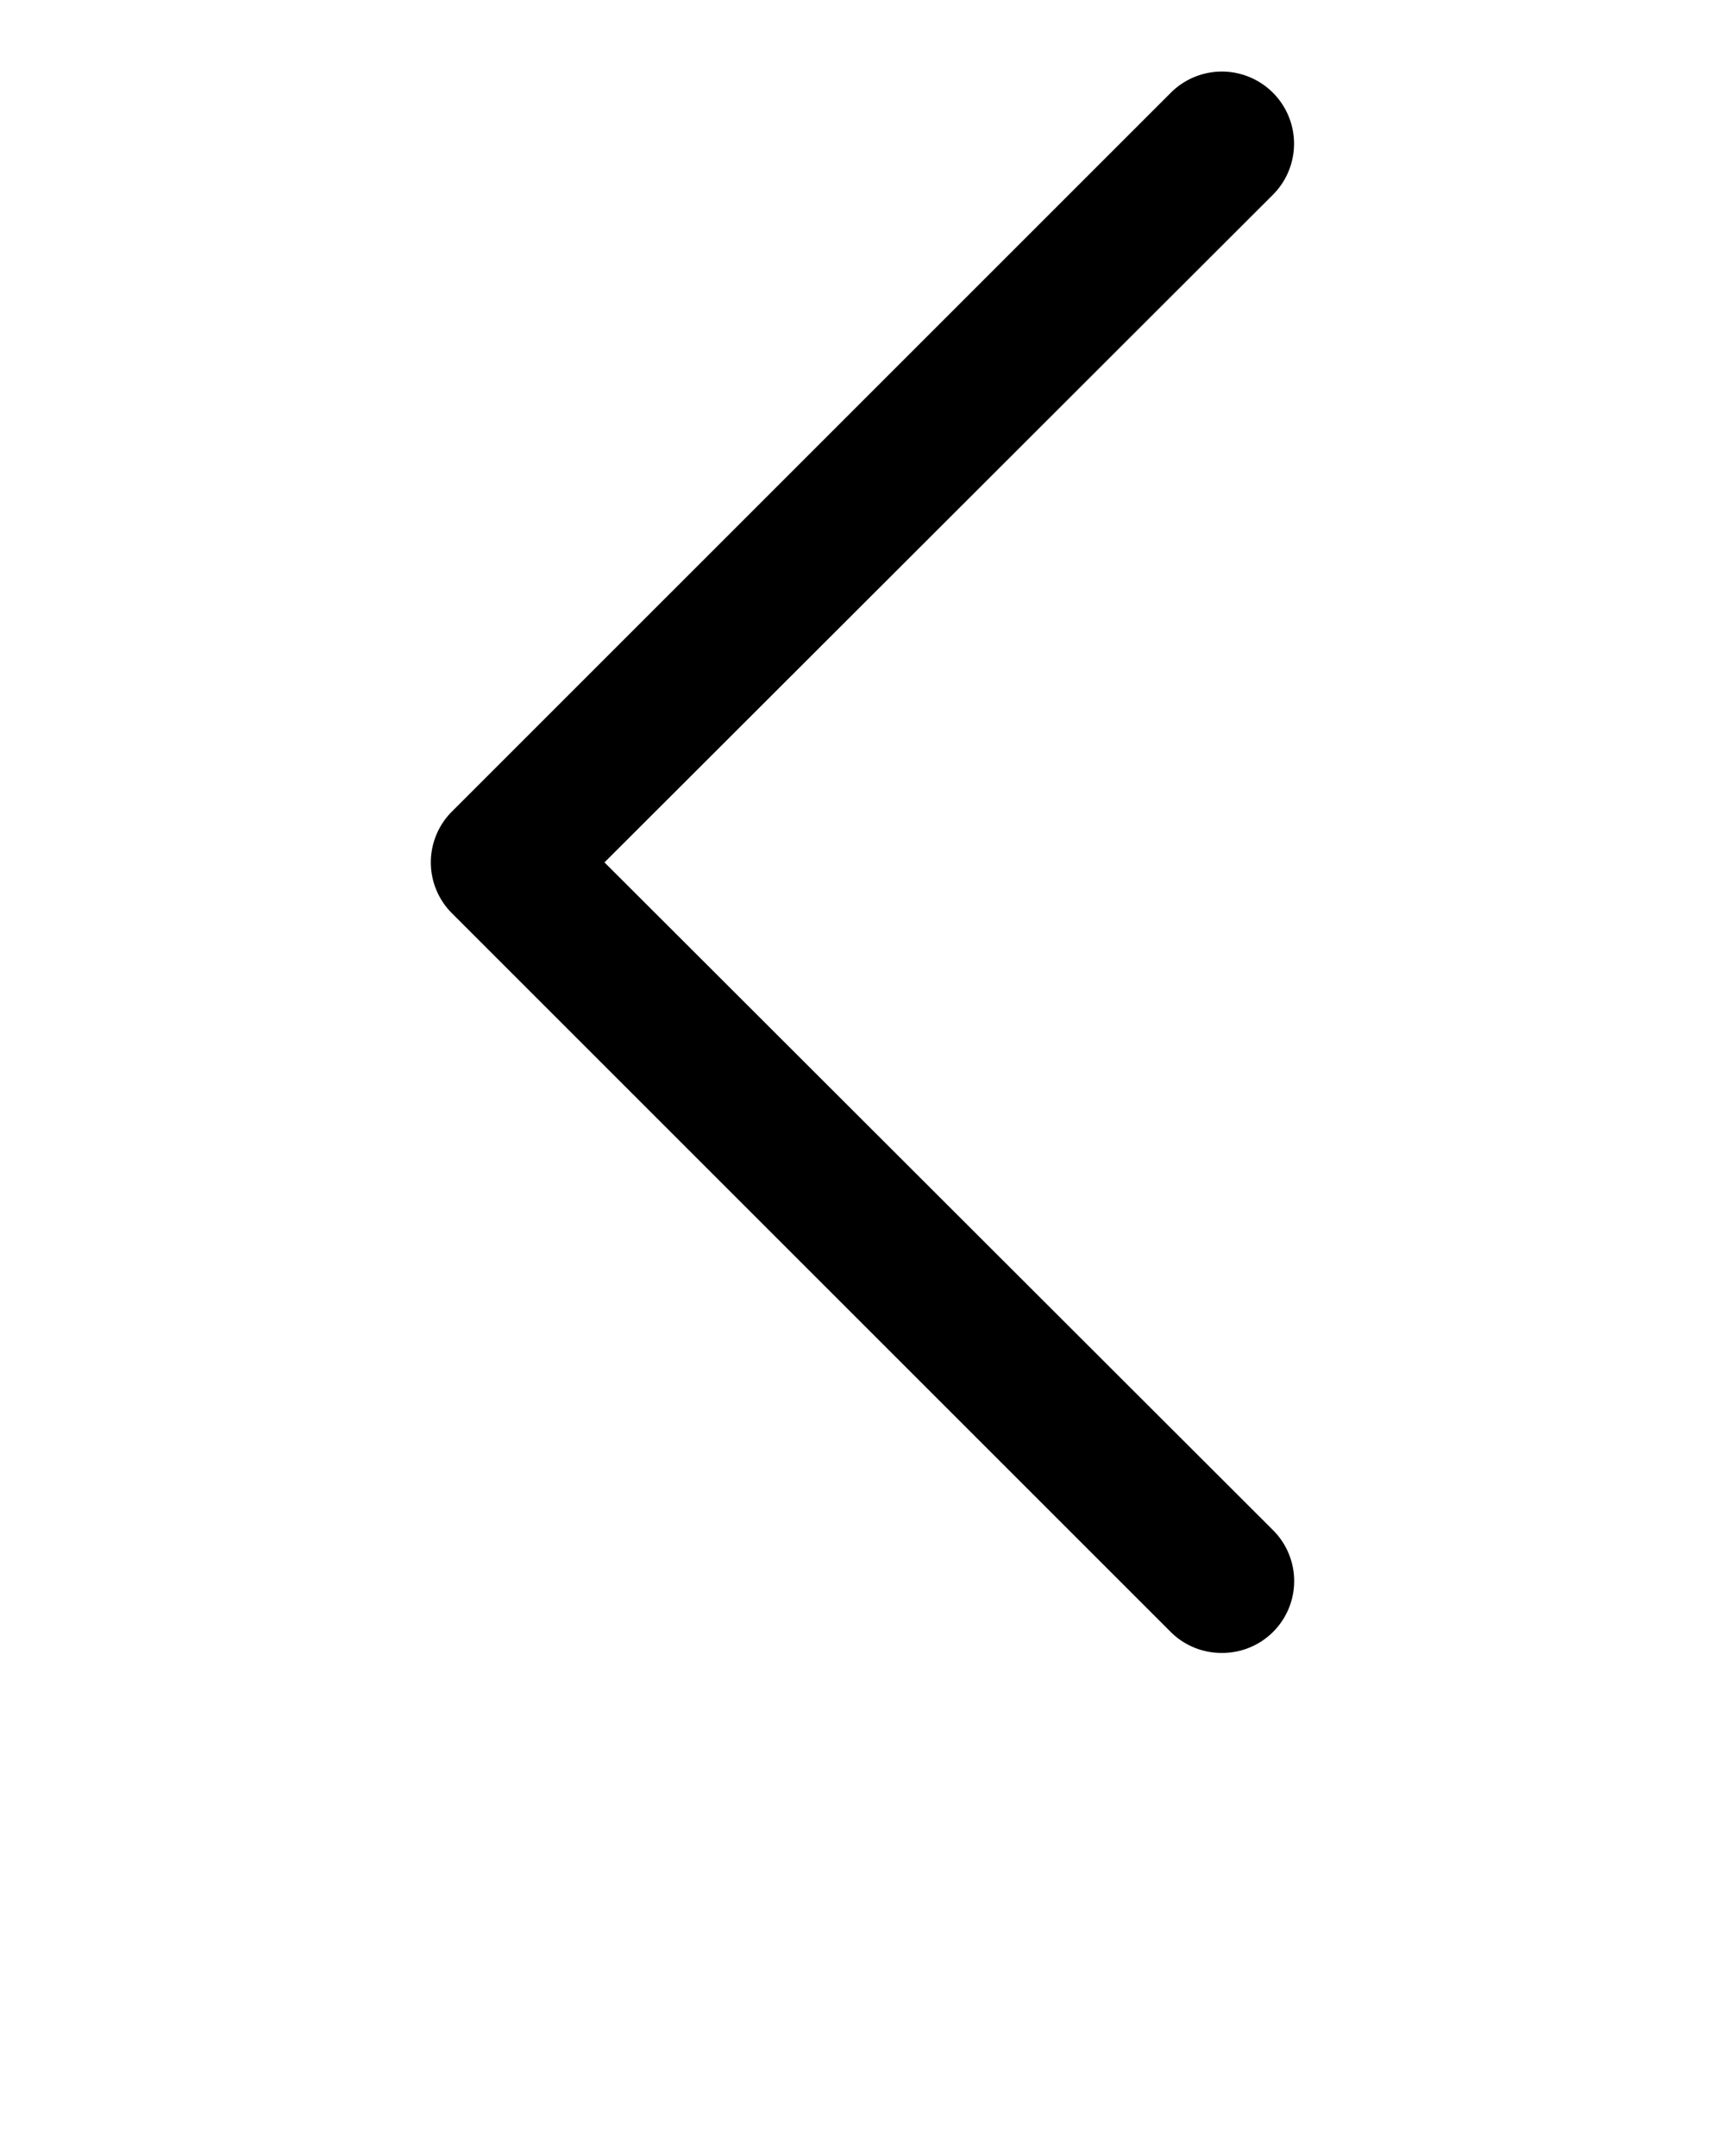
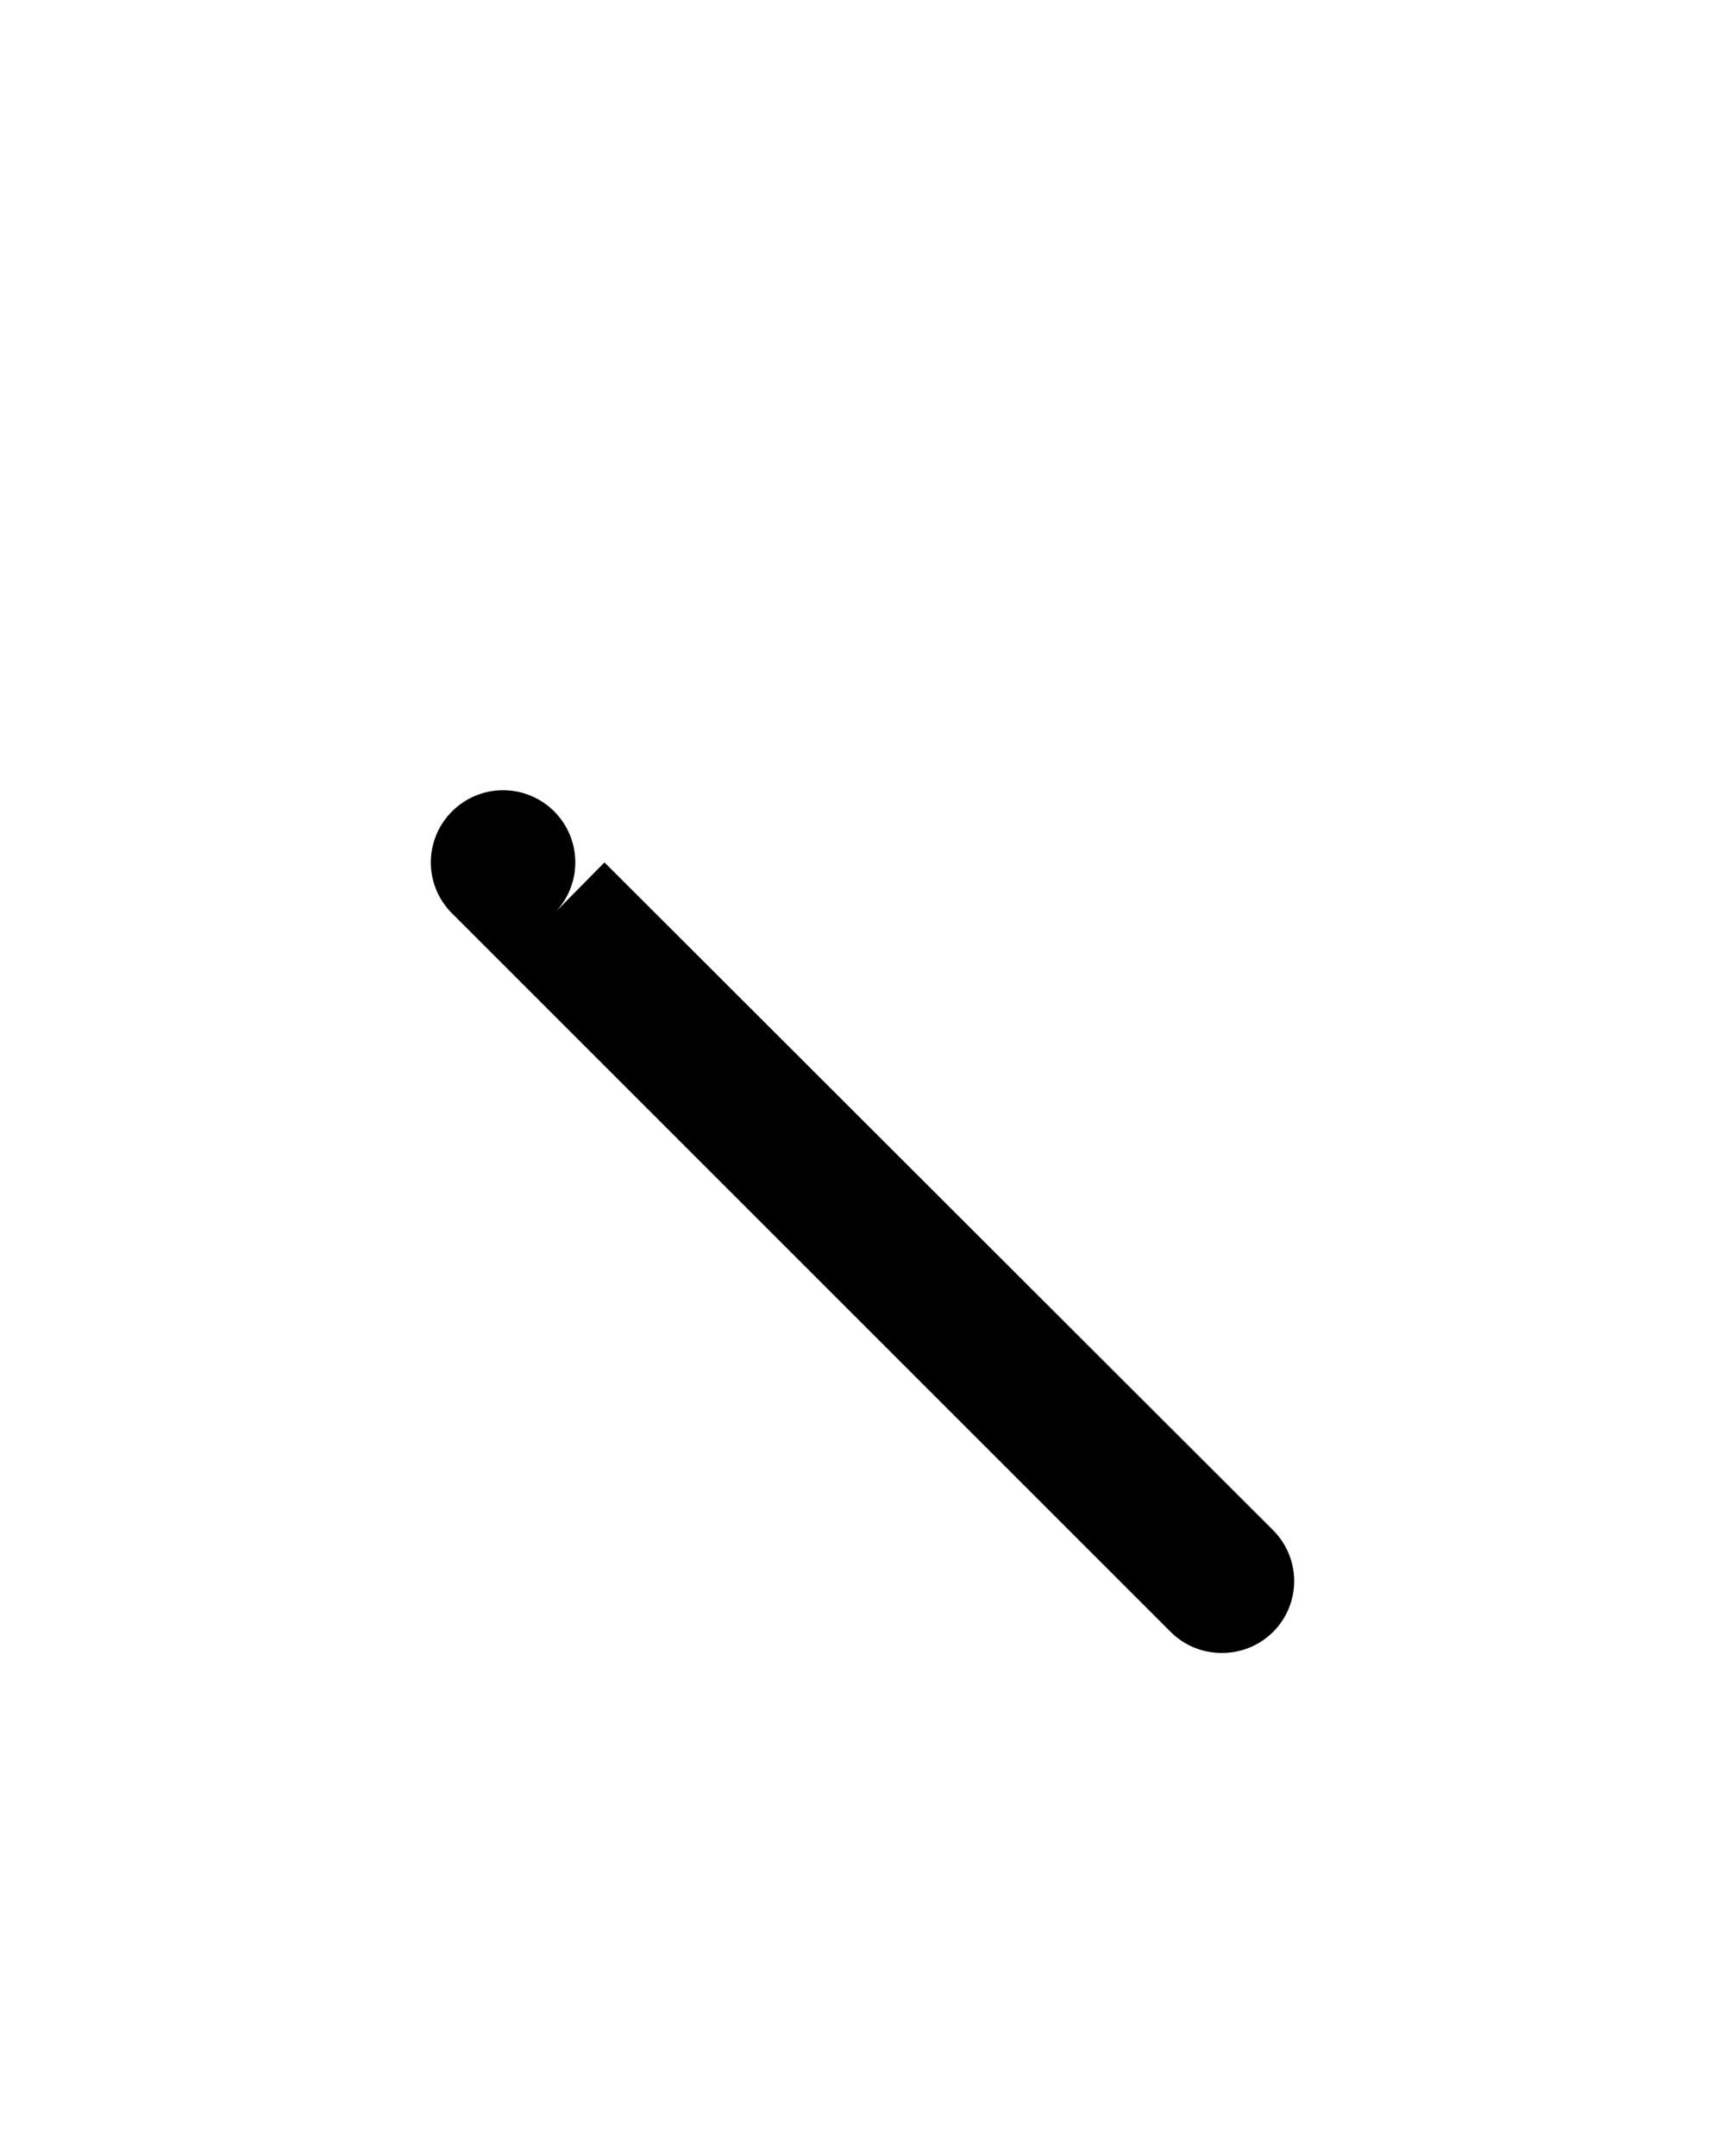
<svg xmlns="http://www.w3.org/2000/svg" viewBox="0 0 24 30" x="0px" y="0px">
  <title>Chevron left</title>
  <g>
-     <path d="M17,23a1,1,0,0,1-.71-.29l-10-10a1,1,0,0,1,0-1.42l10-10a1,1,0,1,1,1.42,1.42L8.41,12l9.3,9.29a1,1,0,0,1,0,1.42A1,1,0,0,1,17,23Z" />
+     <path d="M17,23a1,1,0,0,1-.71-.29l-10-10a1,1,0,0,1,0-1.42a1,1,0,1,1,1.42,1.42L8.41,12l9.3,9.29a1,1,0,0,1,0,1.42A1,1,0,0,1,17,23Z" />
  </g>
</svg>